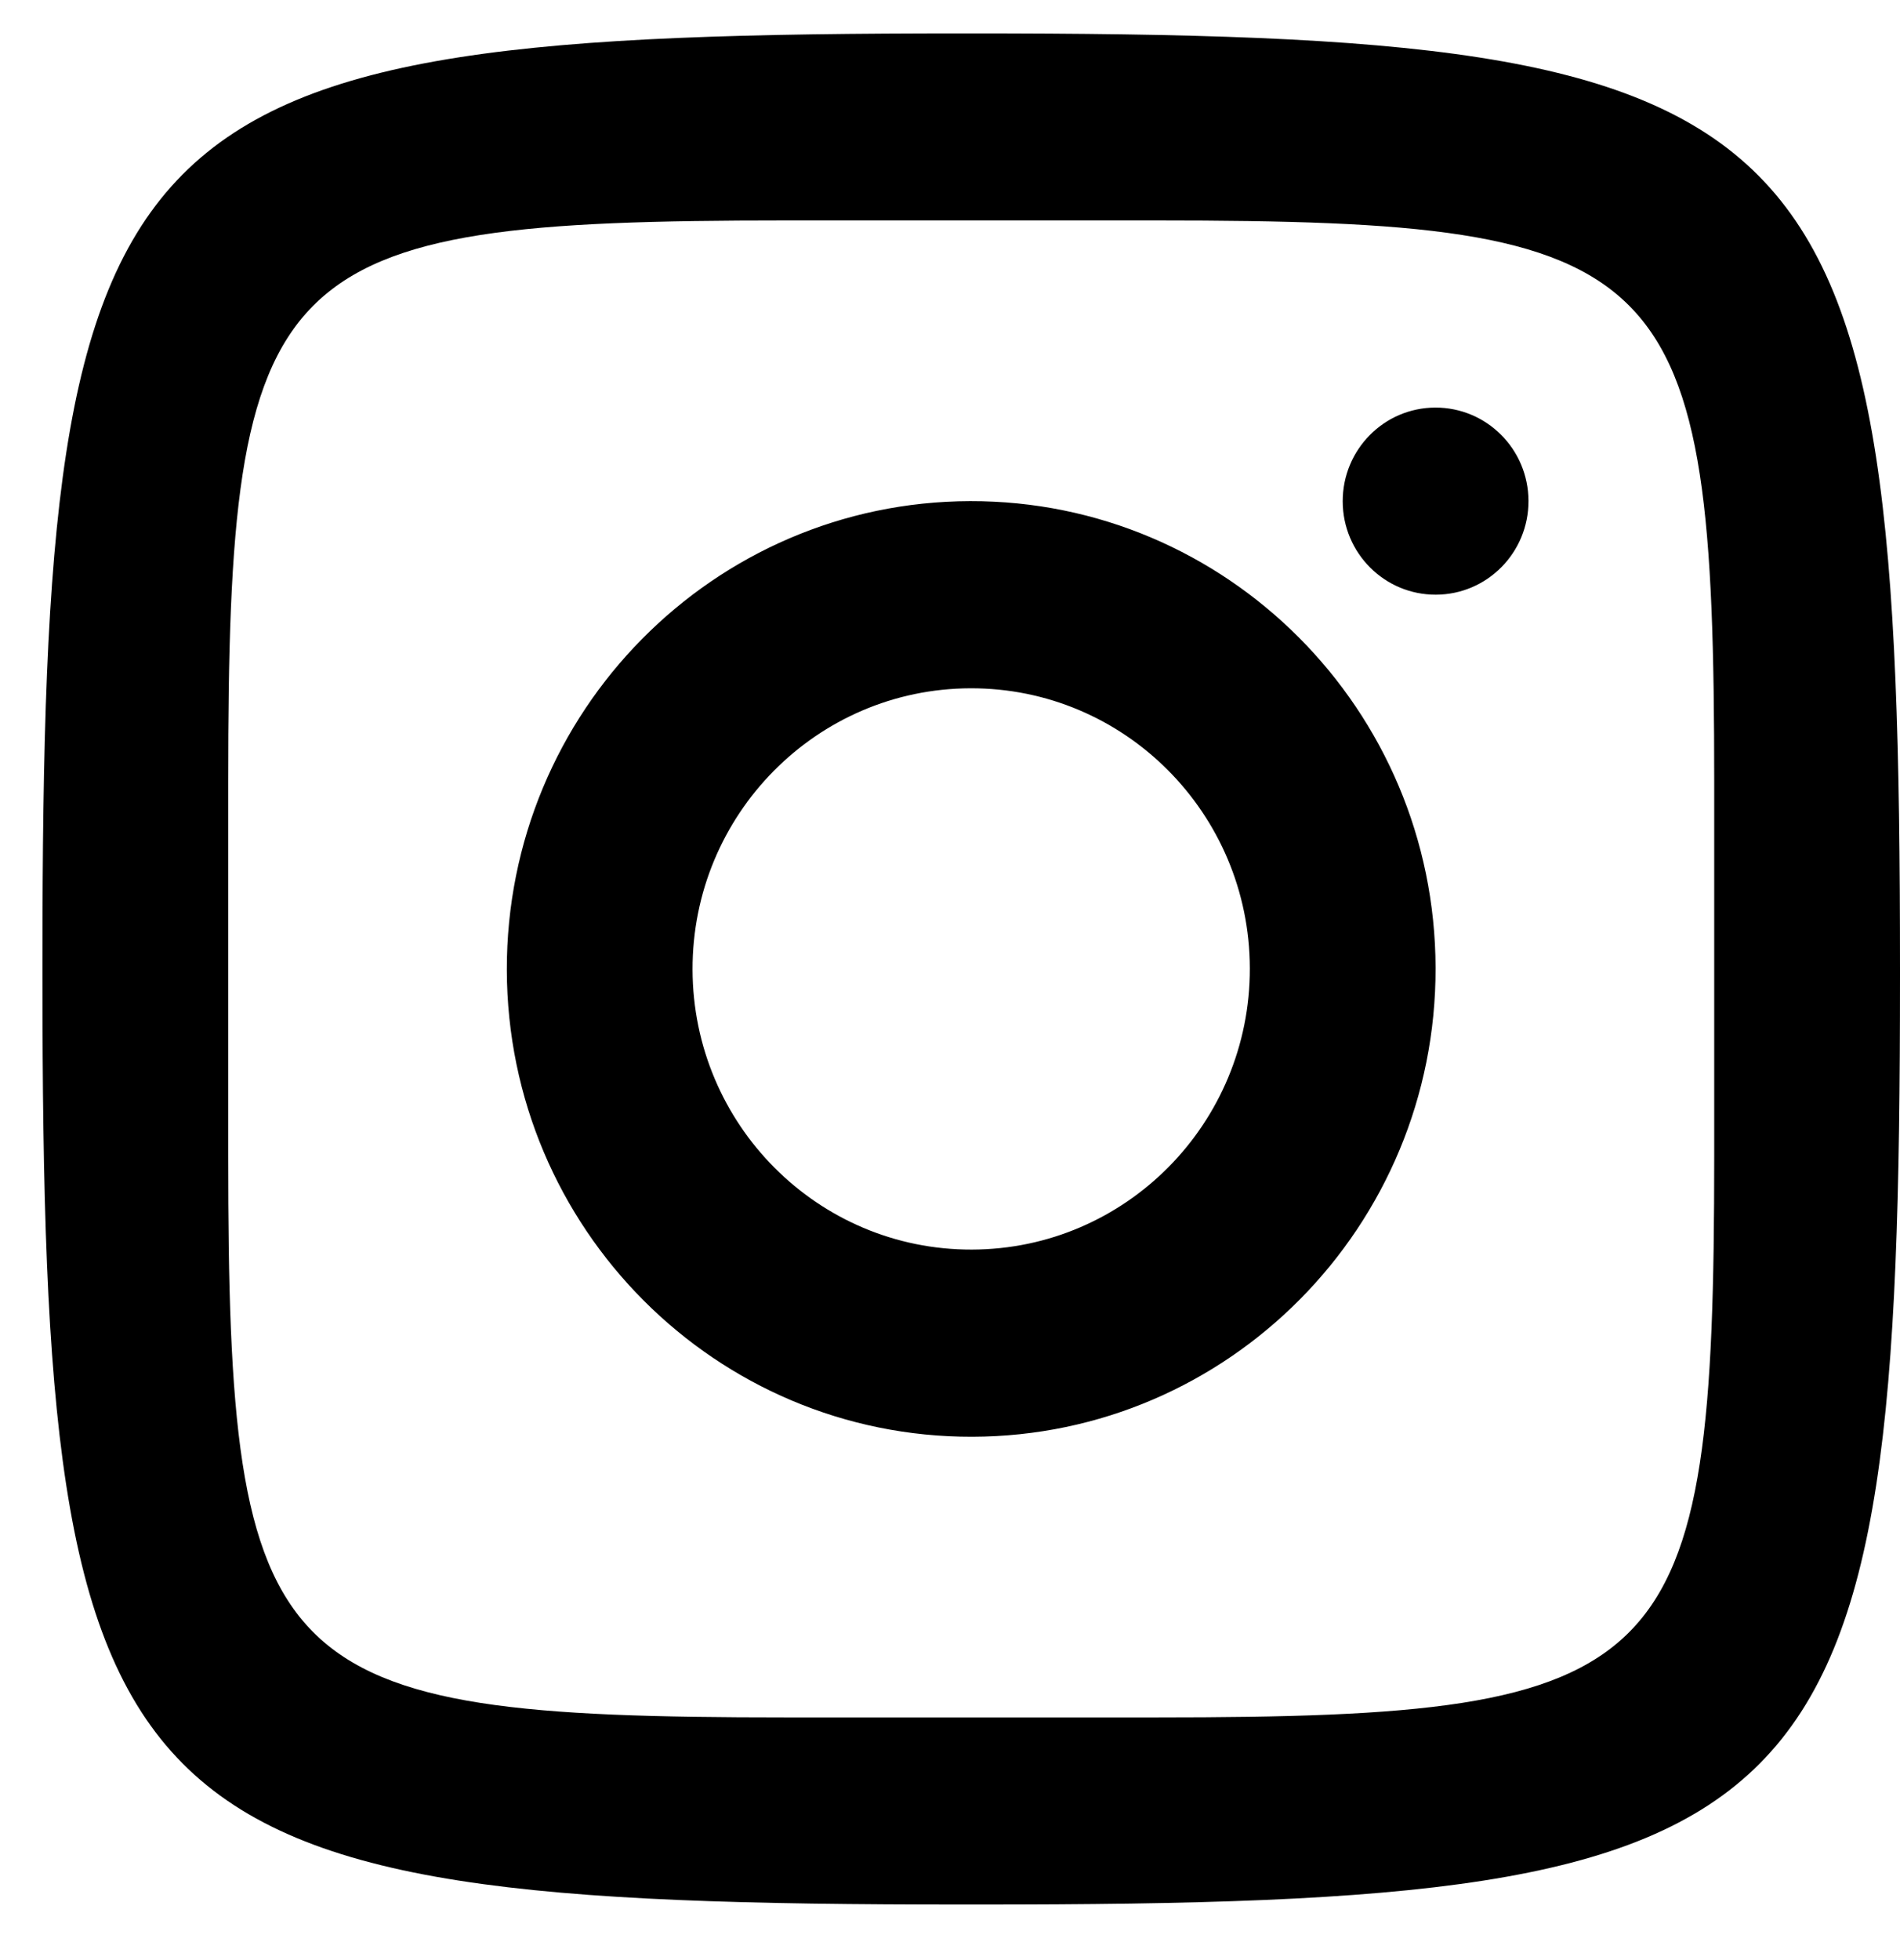
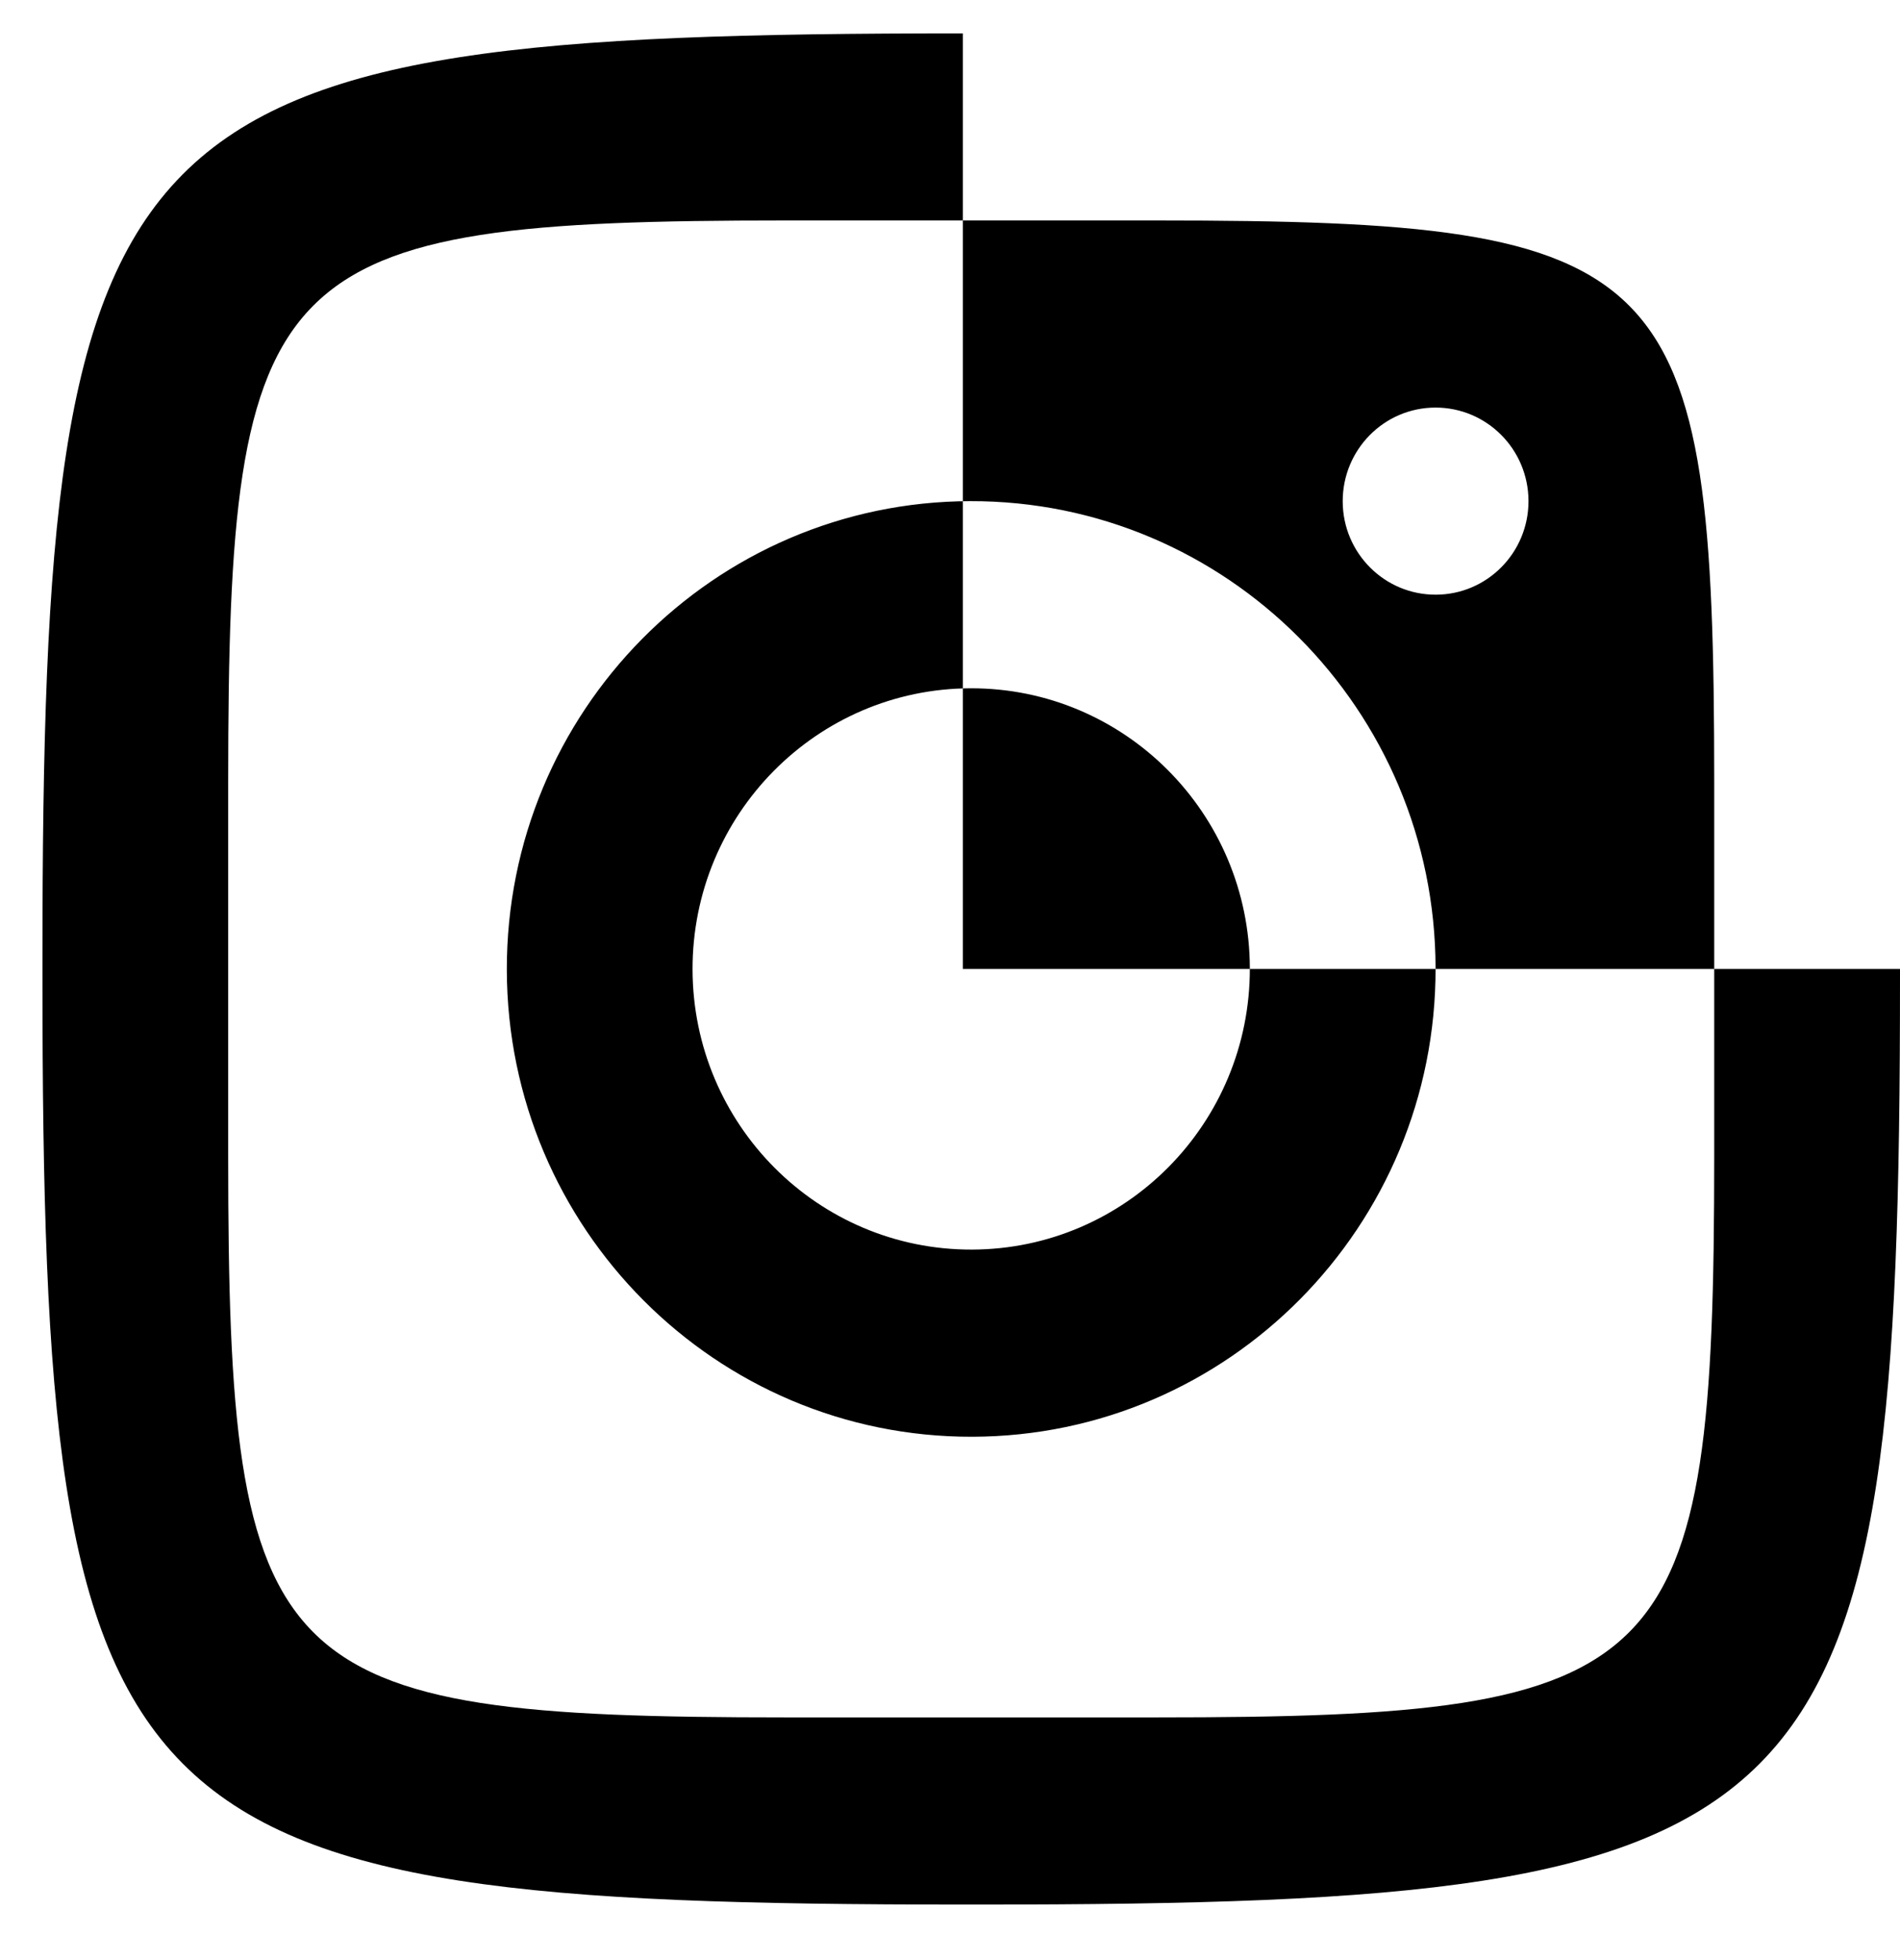
<svg xmlns="http://www.w3.org/2000/svg" width="32" height="33" viewBox="0 0 32 33" fill="none">
-   <path d="M16.216 0.562C1.84 0.562 0.715 1.695 0.715 16.172V16.455C0.715 30.931 1.84 32.065 16.216 32.065H16.498C30.874 32.065 32 30.931 32 16.455V16.313C32 1.705 30.864 0.562 16.357 0.562H16.216ZM13.229 3.712H19.486C28.19 3.712 28.871 4.398 28.871 13.163V19.463C28.871 28.228 28.19 28.914 19.486 28.914H13.229C4.524 28.914 3.843 28.228 3.843 19.463V13.163C3.843 4.398 4.524 3.712 13.229 3.712ZM24.174 6.862C23.309 6.864 22.612 7.572 22.614 8.442C22.616 9.312 23.319 10.015 24.183 10.012C25.047 10.01 25.745 9.303 25.743 8.433C25.74 7.562 25.038 6.86 24.174 6.862ZM16.339 8.437C12.02 8.448 8.526 11.982 8.536 16.331C8.546 20.68 12.056 24.199 16.375 24.189C20.694 24.179 24.189 20.644 24.178 16.295C24.168 11.946 20.658 8.427 16.339 8.437ZM16.346 11.588C18.938 11.581 21.044 13.693 21.05 16.302C21.055 18.912 18.959 21.032 16.368 21.038C13.777 21.045 11.671 18.934 11.664 16.324C11.658 13.715 13.755 11.594 16.346 11.588Z" fill="black" />
+   <path d="M16.216 0.562C1.84 0.562 0.715 1.695 0.715 16.172V16.455C0.715 30.931 1.84 32.065 16.216 32.065H16.498C30.874 32.065 32 30.931 32 16.455V16.313H16.216ZM13.229 3.712H19.486C28.19 3.712 28.871 4.398 28.871 13.163V19.463C28.871 28.228 28.19 28.914 19.486 28.914H13.229C4.524 28.914 3.843 28.228 3.843 19.463V13.163C3.843 4.398 4.524 3.712 13.229 3.712ZM24.174 6.862C23.309 6.864 22.612 7.572 22.614 8.442C22.616 9.312 23.319 10.015 24.183 10.012C25.047 10.01 25.745 9.303 25.743 8.433C25.74 7.562 25.038 6.86 24.174 6.862ZM16.339 8.437C12.02 8.448 8.526 11.982 8.536 16.331C8.546 20.68 12.056 24.199 16.375 24.189C20.694 24.179 24.189 20.644 24.178 16.295C24.168 11.946 20.658 8.427 16.339 8.437ZM16.346 11.588C18.938 11.581 21.044 13.693 21.05 16.302C21.055 18.912 18.959 21.032 16.368 21.038C13.777 21.045 11.671 18.934 11.664 16.324C11.658 13.715 13.755 11.594 16.346 11.588Z" fill="black" />
</svg>